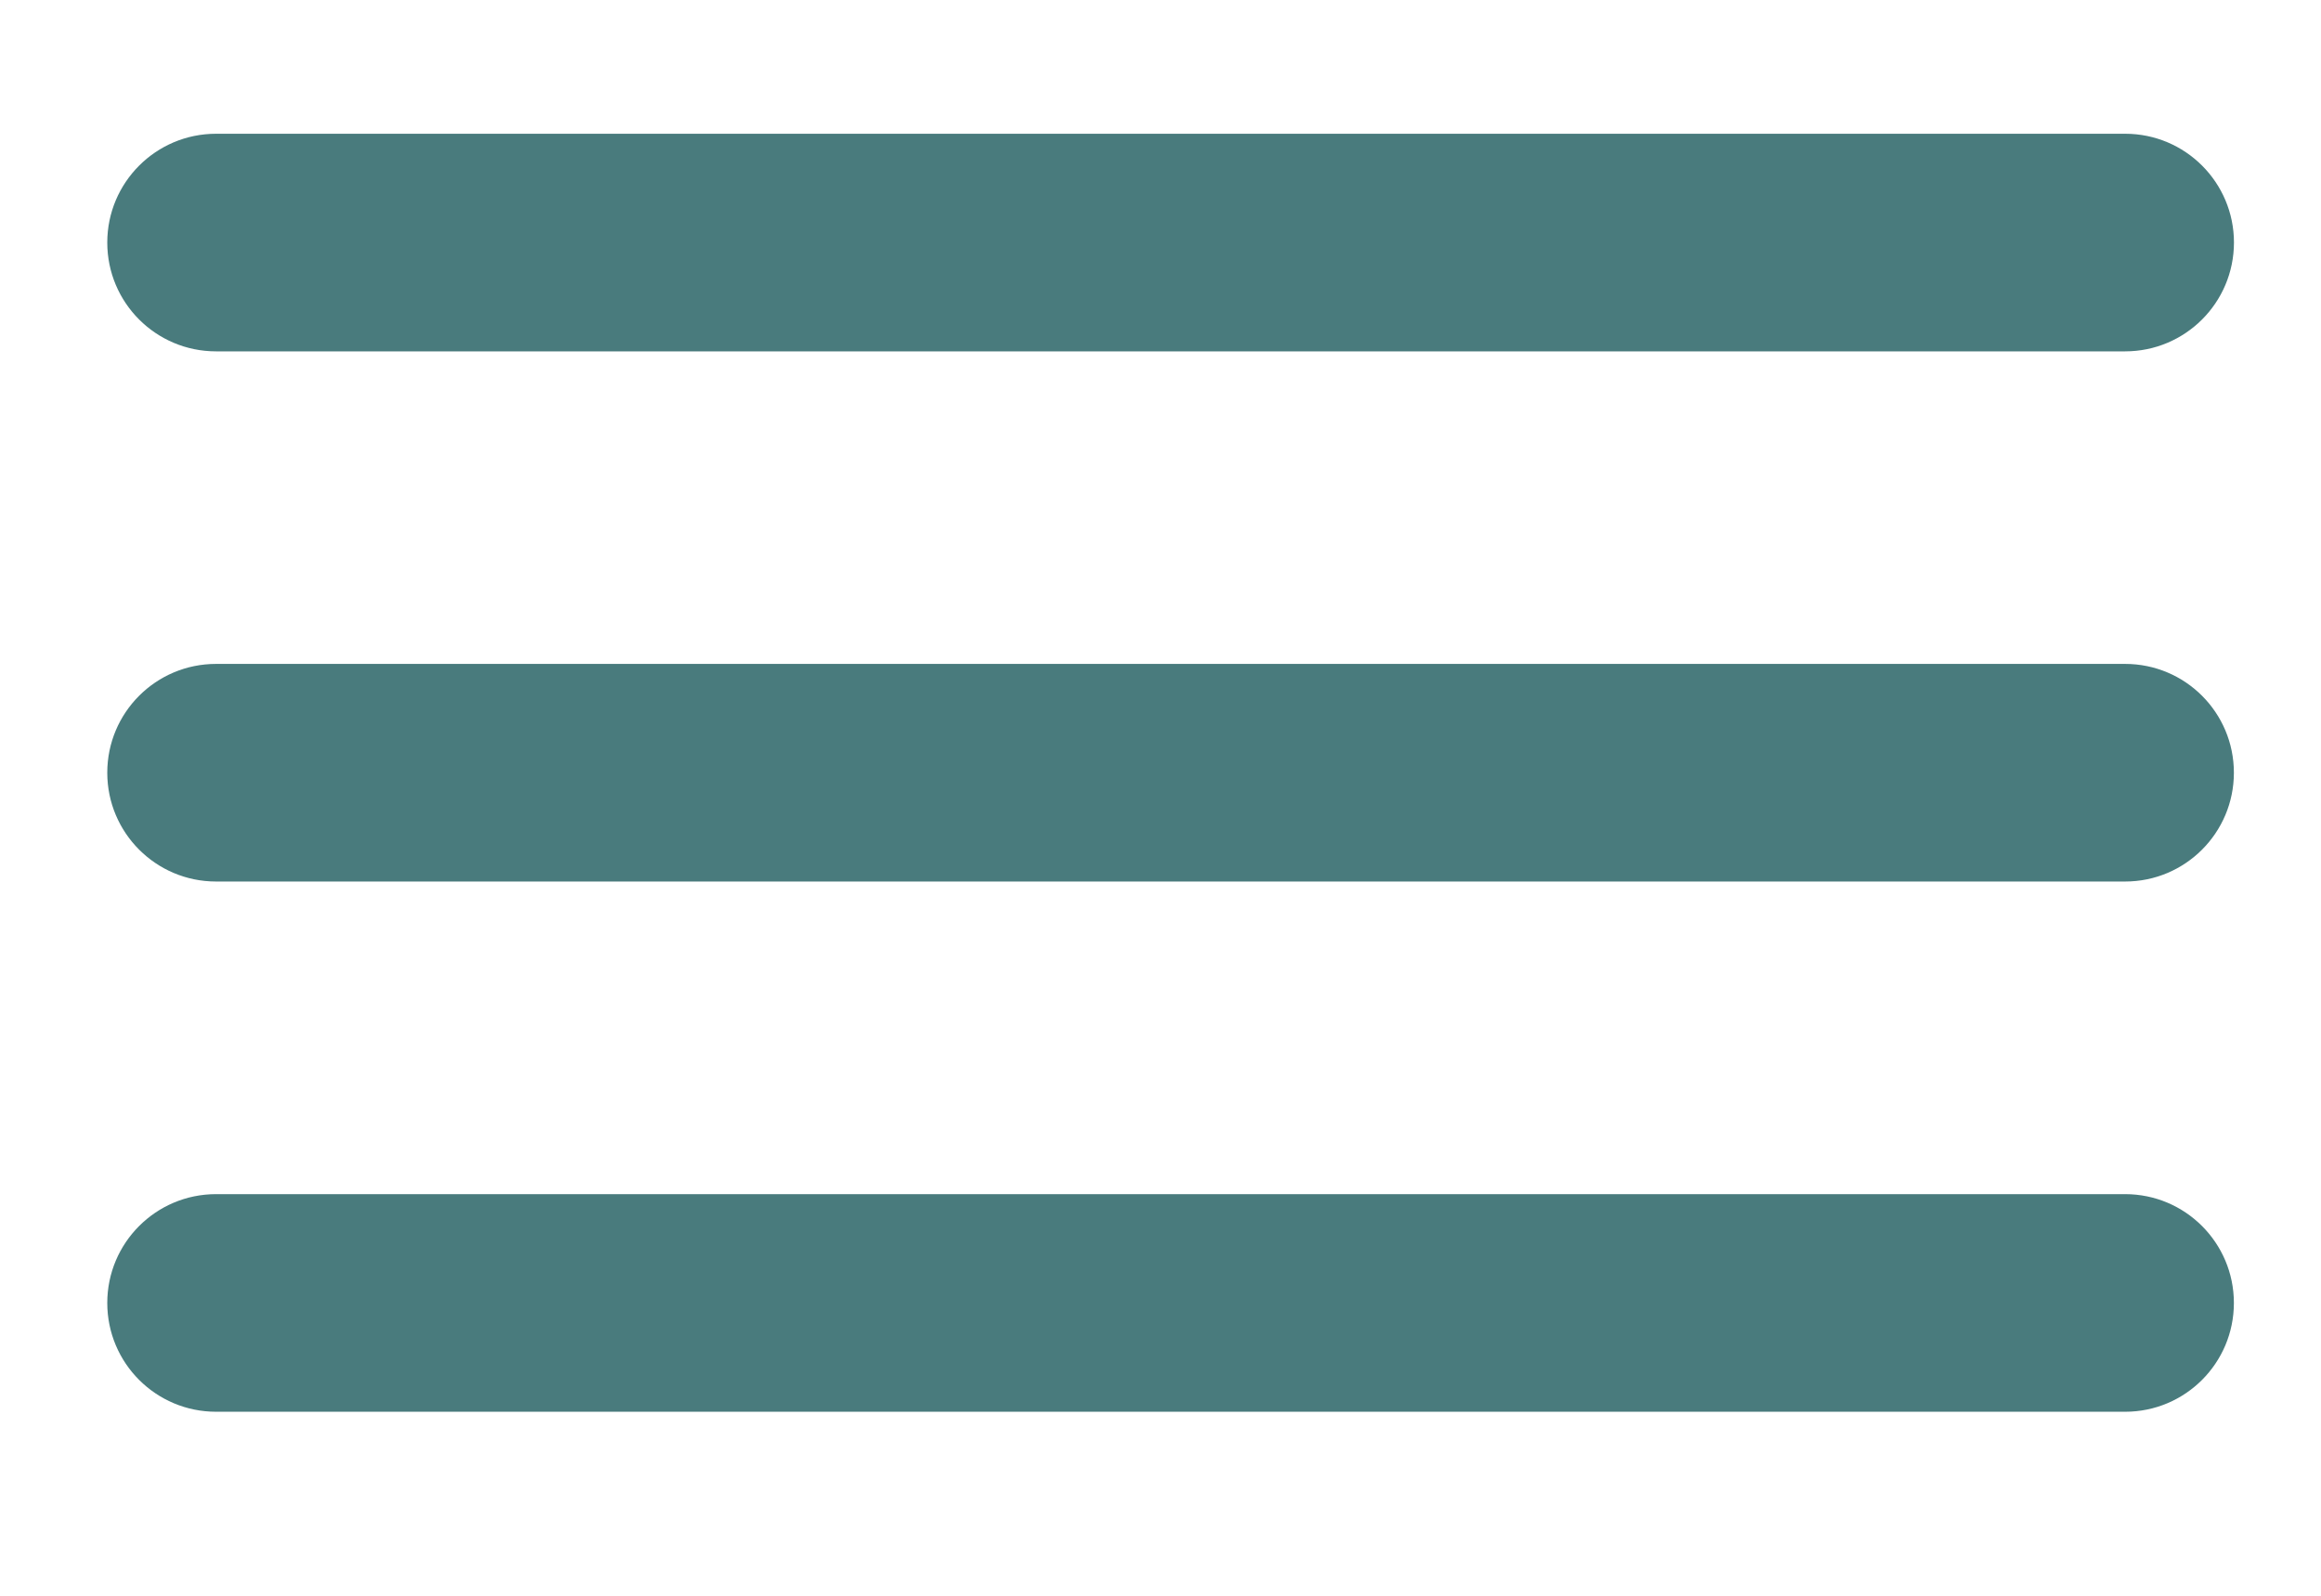
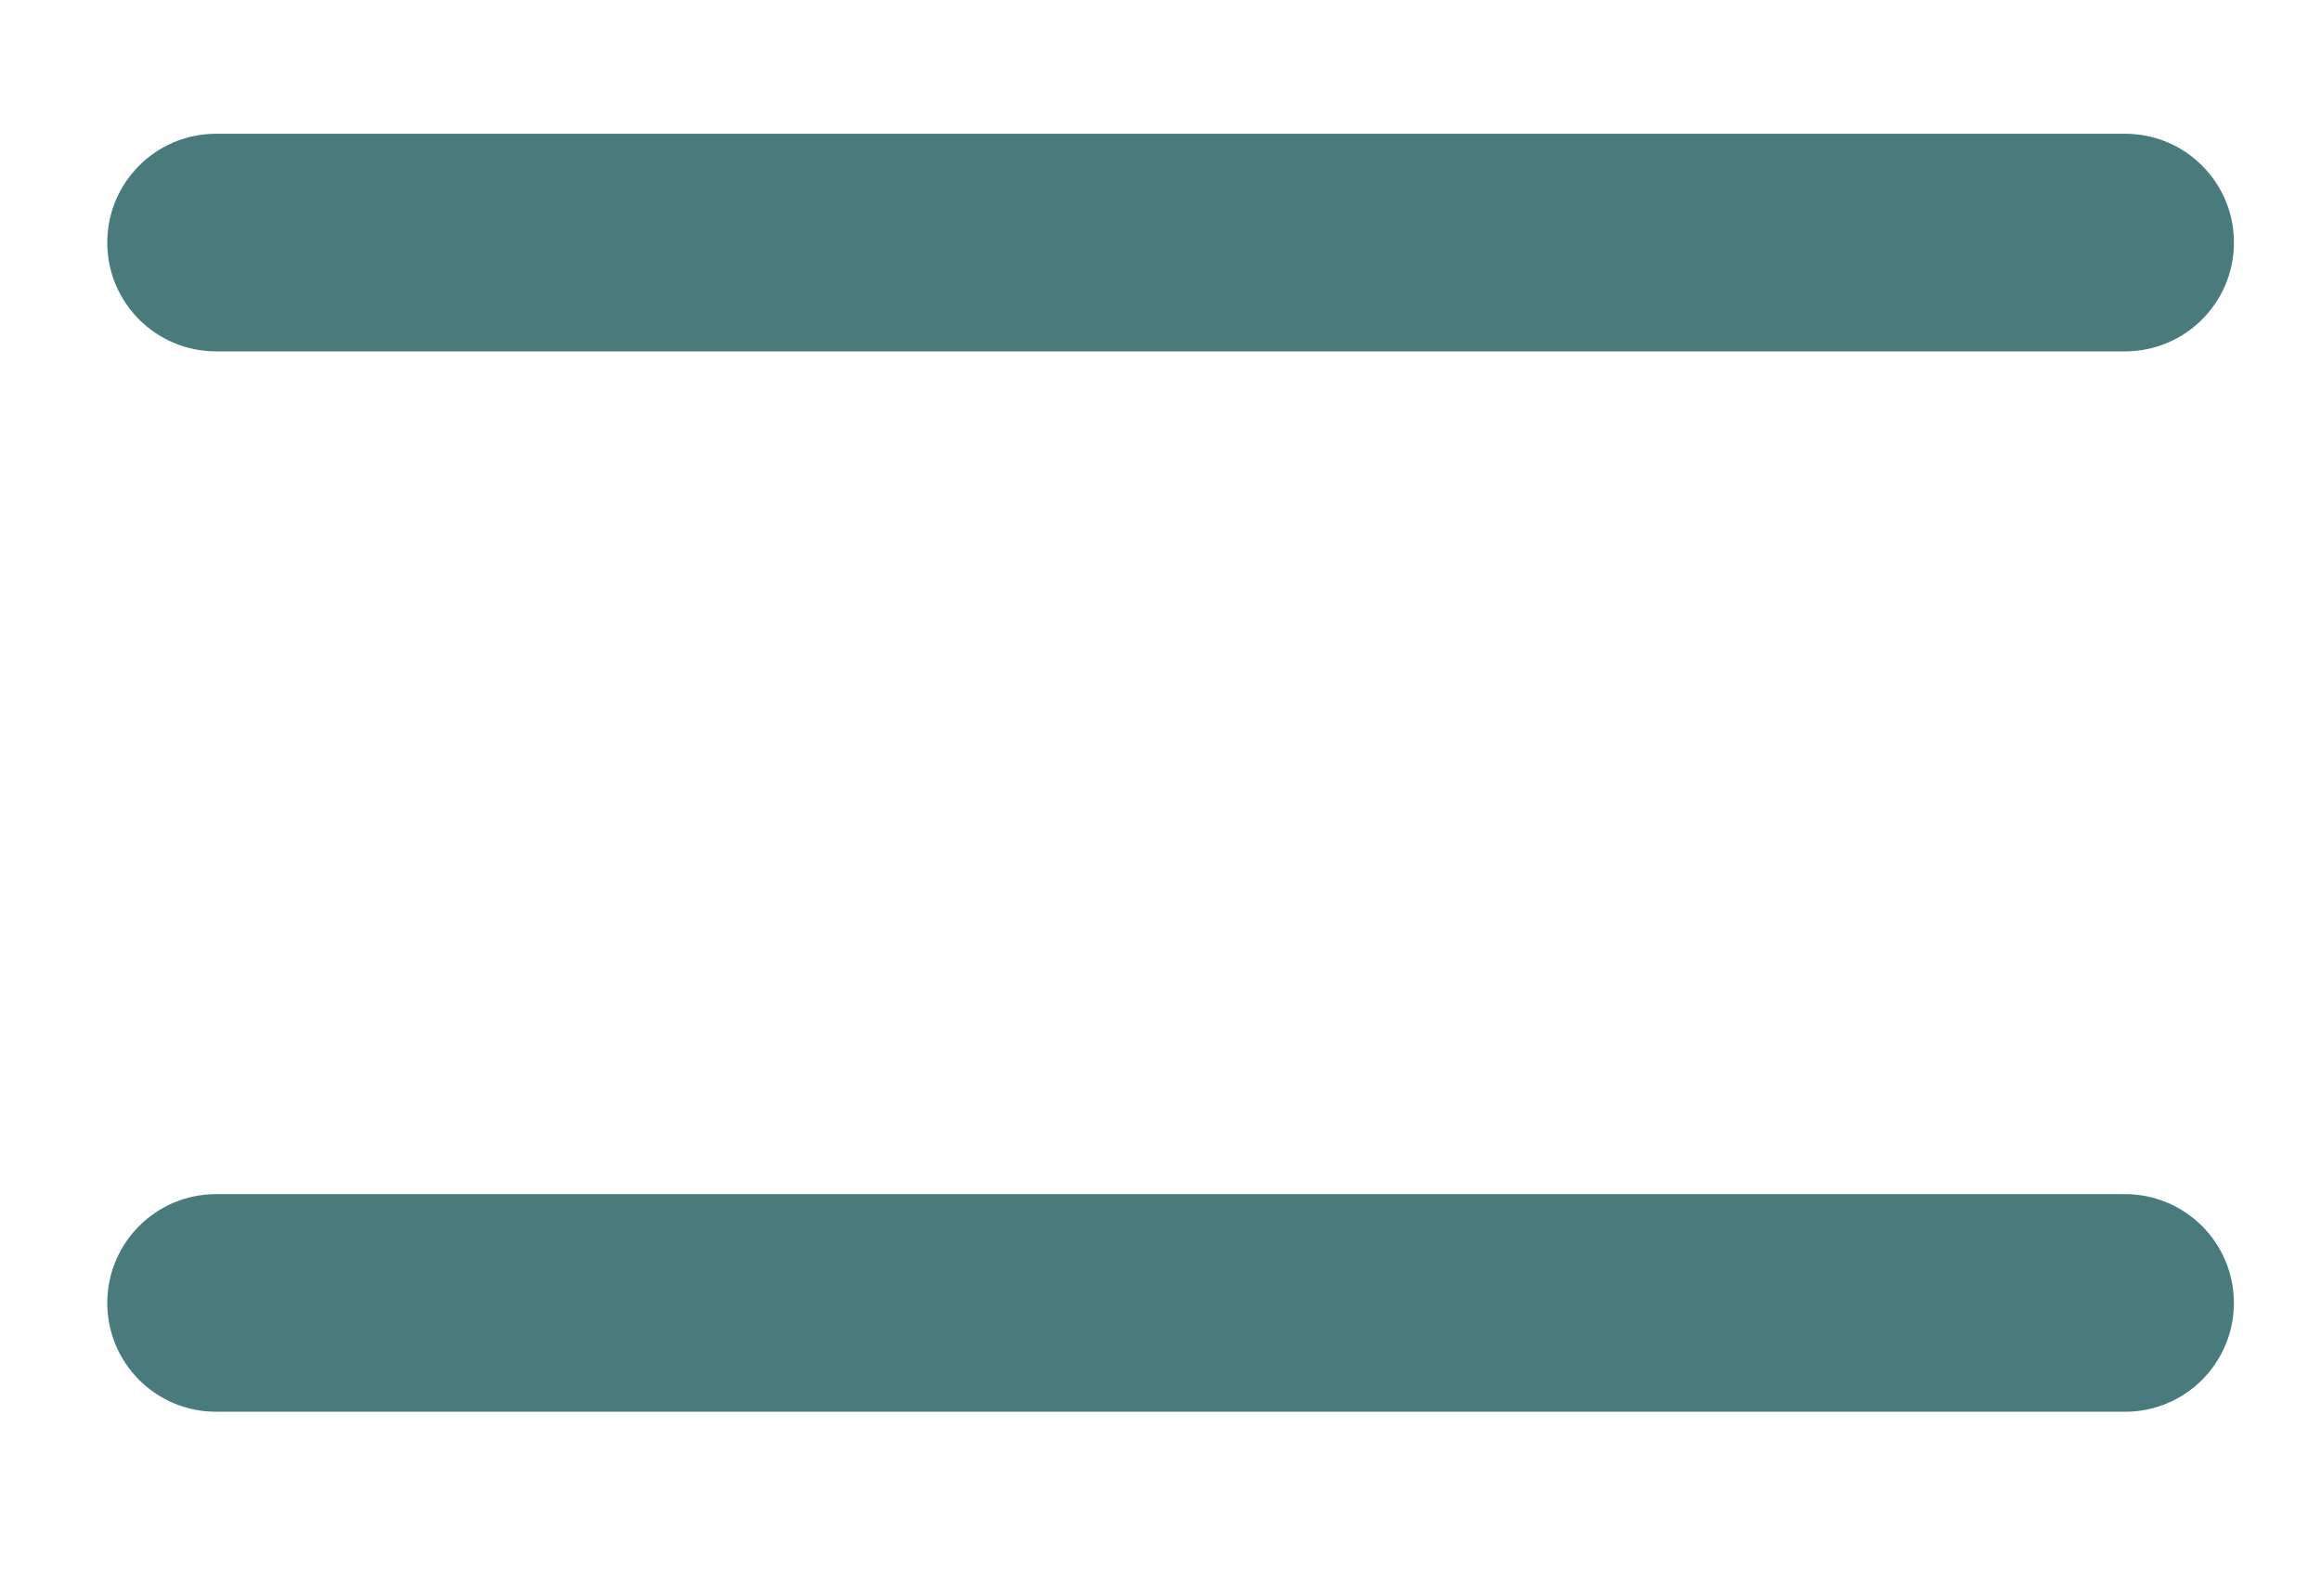
<svg xmlns="http://www.w3.org/2000/svg" version="1.1" id="Layer_1" x="0px" y="0px" width="32px" height="22px" viewBox="0 0 32 22" enable-background="new 0 0 32 22" xml:space="preserve">
  <path fill="#497B7D" d="M29.299,4.844H2.979c-0.829,0-1.5-0.671-1.5-1.5c0-0.828,0.671-1.5,1.5-1.5h26.321  c0.829,0,1.5,0.672,1.5,1.5C30.799,4.173,30.128,4.844,29.299,4.844z" />
-   <path fill="#497B7D" d="M30.799,10.653c0-0.829-0.671-1.5-1.5-1.5H2.979c-0.829,0-1.5,0.671-1.5,1.5c0,0.828,0.671,1.5,1.5,1.5  h26.321C30.128,12.153,30.799,11.481,30.799,10.653z" />
  <path fill="#497B7D" d="M30.799,17.963c0-0.828-0.671-1.5-1.5-1.5H2.979c-0.829,0-1.5,0.672-1.5,1.5c0,0.829,0.671,1.5,1.5,1.5  h26.321C30.128,19.463,30.799,18.792,30.799,17.963z" />
</svg>